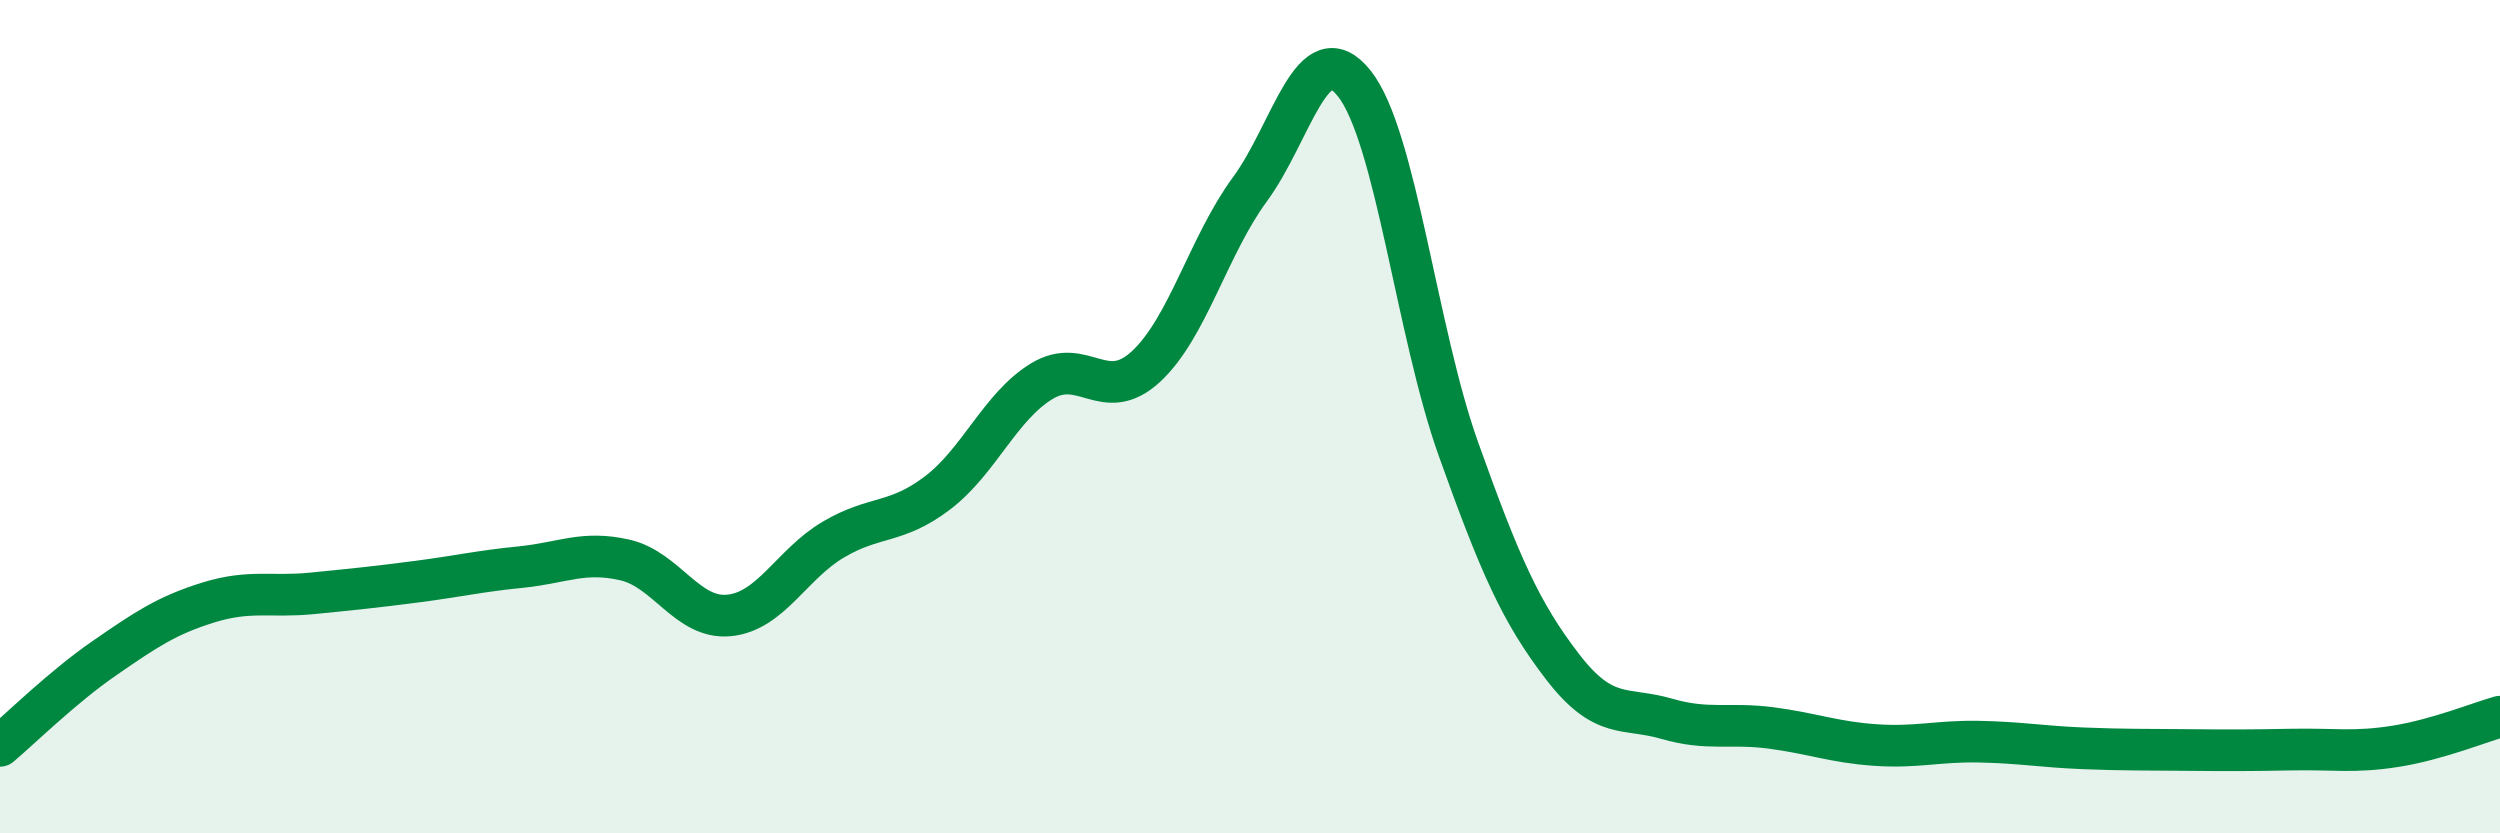
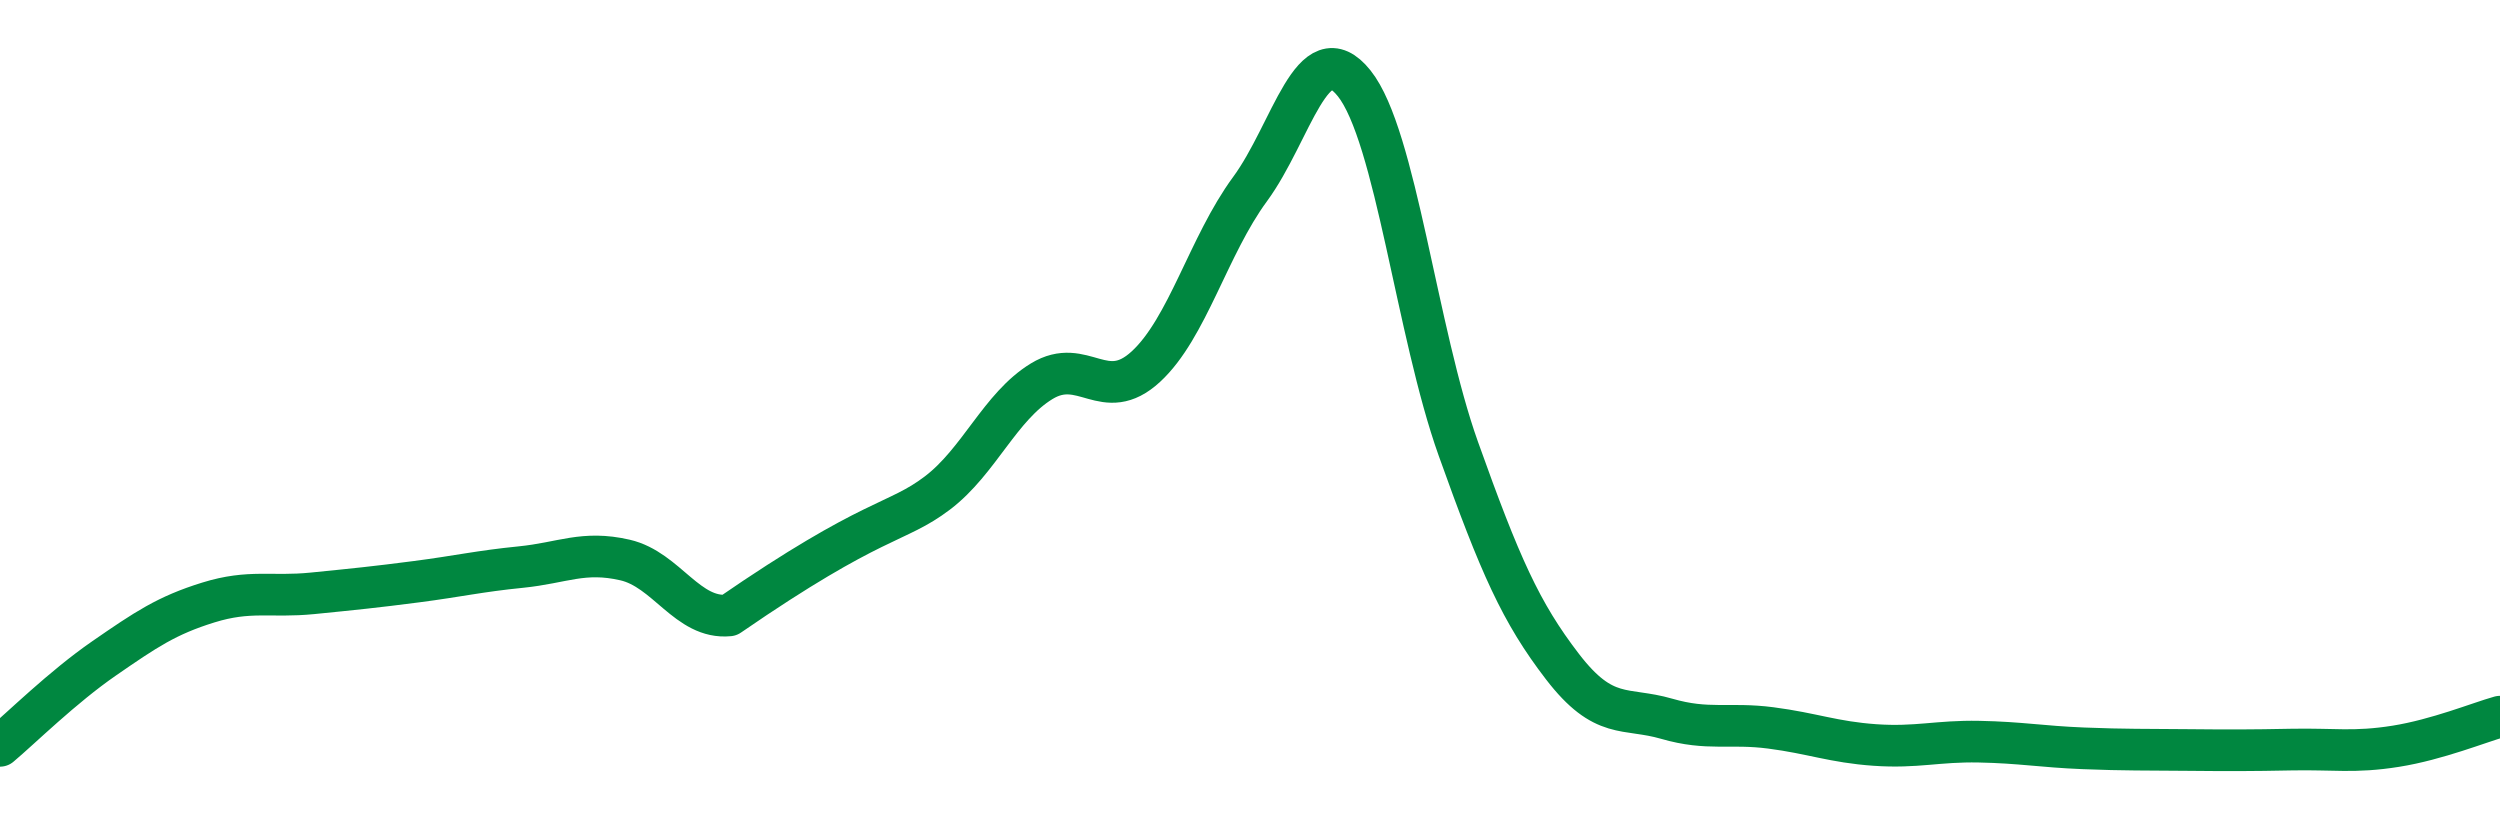
<svg xmlns="http://www.w3.org/2000/svg" width="60" height="20" viewBox="0 0 60 20">
-   <path d="M 0,17.9 C 0.5,17.48 1.5,16.49 2.5,15.8 C 3.5,15.11 4,14.77 5,14.46 C 6,14.15 6.5,14.34 7.5,14.24 C 8.5,14.14 9,14.09 10,13.96 C 11,13.83 11.5,13.71 12.5,13.61 C 13.5,13.51 14,13.21 15,13.44 C 16,13.67 16.5,14.87 17.5,14.77 C 18.5,14.67 19,13.54 20,12.95 C 21,12.36 21.5,12.59 22.5,11.83 C 23.5,11.07 24,9.76 25,9.15 C 26,8.54 26.5,9.72 27.5,8.8 C 28.5,7.88 29,5.9 30,4.54 C 31,3.18 31.5,0.75 32.5,2 C 33.5,3.25 34,7.97 35,10.77 C 36,13.57 36.5,14.7 37.5,16 C 38.5,17.3 39,16.96 40,17.25 C 41,17.54 41.5,17.34 42.5,17.47 C 43.5,17.6 44,17.81 45,17.88 C 46,17.95 46.5,17.78 47.5,17.8 C 48.5,17.82 49,17.92 50,17.96 C 51,18 51.5,17.99 52.5,18 C 53.5,18.01 54,18.01 55,17.99 C 56,17.97 56.5,18.07 57.5,17.91 C 58.5,17.75 59.5,17.34 60,17.2L60 20L0 20Z" fill="#008740" opacity="0.1" stroke-linecap="round" stroke-linejoin="round" />
-   <path d="M 0,17.9 C 0.5,17.48 1.5,16.49 2.5,15.8 C 3.5,15.11 4,14.77 5,14.46 C 6,14.15 6.5,14.34 7.5,14.24 C 8.5,14.14 9,14.09 10,13.96 C 11,13.83 11.5,13.71 12.5,13.61 C 13.5,13.51 14,13.21 15,13.44 C 16,13.67 16.5,14.87 17.5,14.77 C 18.5,14.67 19,13.54 20,12.95 C 21,12.36 21.5,12.59 22.5,11.83 C 23.5,11.07 24,9.76 25,9.15 C 26,8.54 26.5,9.72 27.5,8.8 C 28.5,7.88 29,5.9 30,4.54 C 31,3.18 31.5,0.75 32.5,2 C 33.5,3.25 34,7.97 35,10.77 C 36,13.57 36.5,14.7 37.5,16 C 38.5,17.3 39,16.96 40,17.25 C 41,17.54 41.5,17.34 42.5,17.47 C 43.5,17.6 44,17.81 45,17.88 C 46,17.95 46.5,17.78 47.5,17.8 C 48.5,17.82 49,17.92 50,17.96 C 51,18 51.5,17.99 52.5,18 C 53.5,18.01 54,18.01 55,17.99 C 56,17.97 56.5,18.07 57.5,17.91 C 58.5,17.75 59.5,17.34 60,17.2" stroke="#008740" stroke-width="1" fill="none" stroke-linecap="round" stroke-linejoin="round" />
+   <path d="M 0,17.9 C 0.5,17.48 1.5,16.49 2.5,15.8 C 3.5,15.11 4,14.77 5,14.46 C 6,14.15 6.5,14.34 7.5,14.24 C 8.5,14.14 9,14.09 10,13.96 C 11,13.83 11.5,13.71 12.5,13.61 C 13.5,13.51 14,13.21 15,13.44 C 16,13.67 16.5,14.87 17.5,14.77 C 21,12.36 21.5,12.59 22.5,11.83 C 23.5,11.07 24,9.76 25,9.15 C 26,8.54 26.5,9.72 27.5,8.8 C 28.5,7.88 29,5.9 30,4.54 C 31,3.18 31.5,0.75 32.5,2 C 33.5,3.25 34,7.97 35,10.77 C 36,13.57 36.5,14.7 37.5,16 C 38.5,17.3 39,16.96 40,17.25 C 41,17.54 41.5,17.34 42.5,17.47 C 43.5,17.6 44,17.81 45,17.88 C 46,17.95 46.5,17.78 47.5,17.8 C 48.5,17.82 49,17.92 50,17.96 C 51,18 51.5,17.99 52.5,18 C 53.5,18.01 54,18.01 55,17.99 C 56,17.97 56.5,18.07 57.5,17.91 C 58.5,17.75 59.5,17.34 60,17.2" stroke="#008740" stroke-width="1" fill="none" stroke-linecap="round" stroke-linejoin="round" />
</svg>